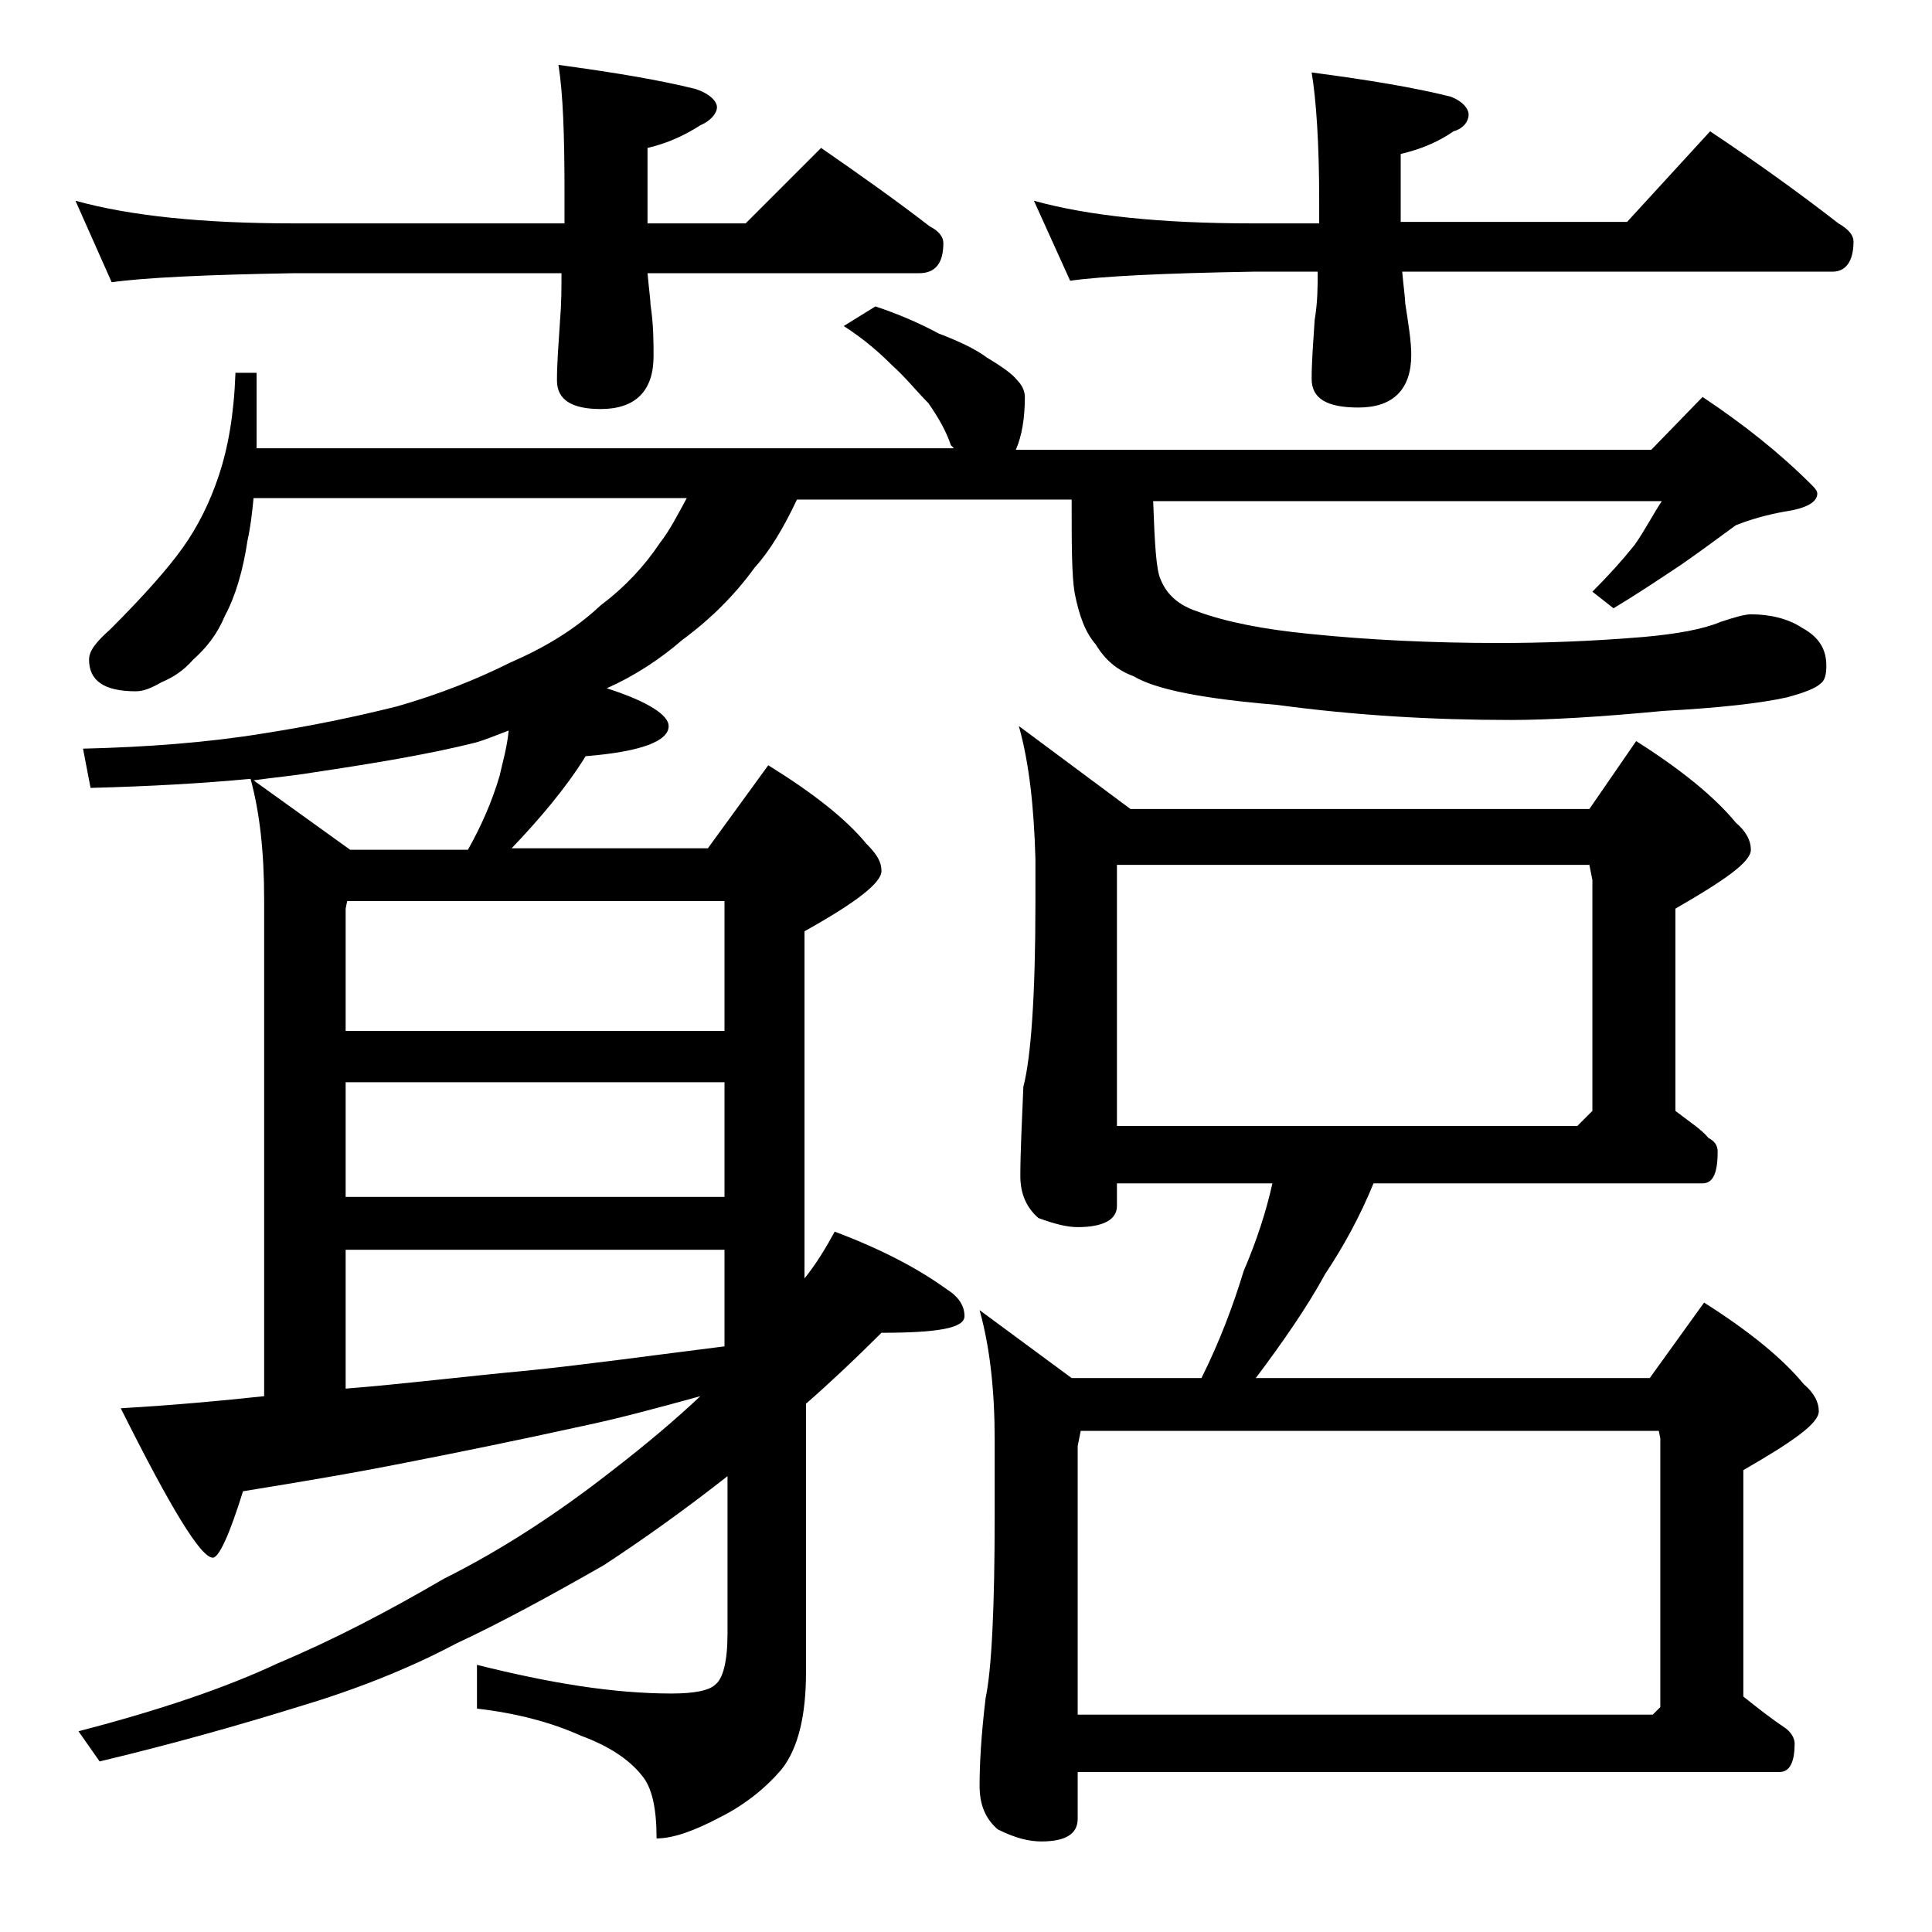
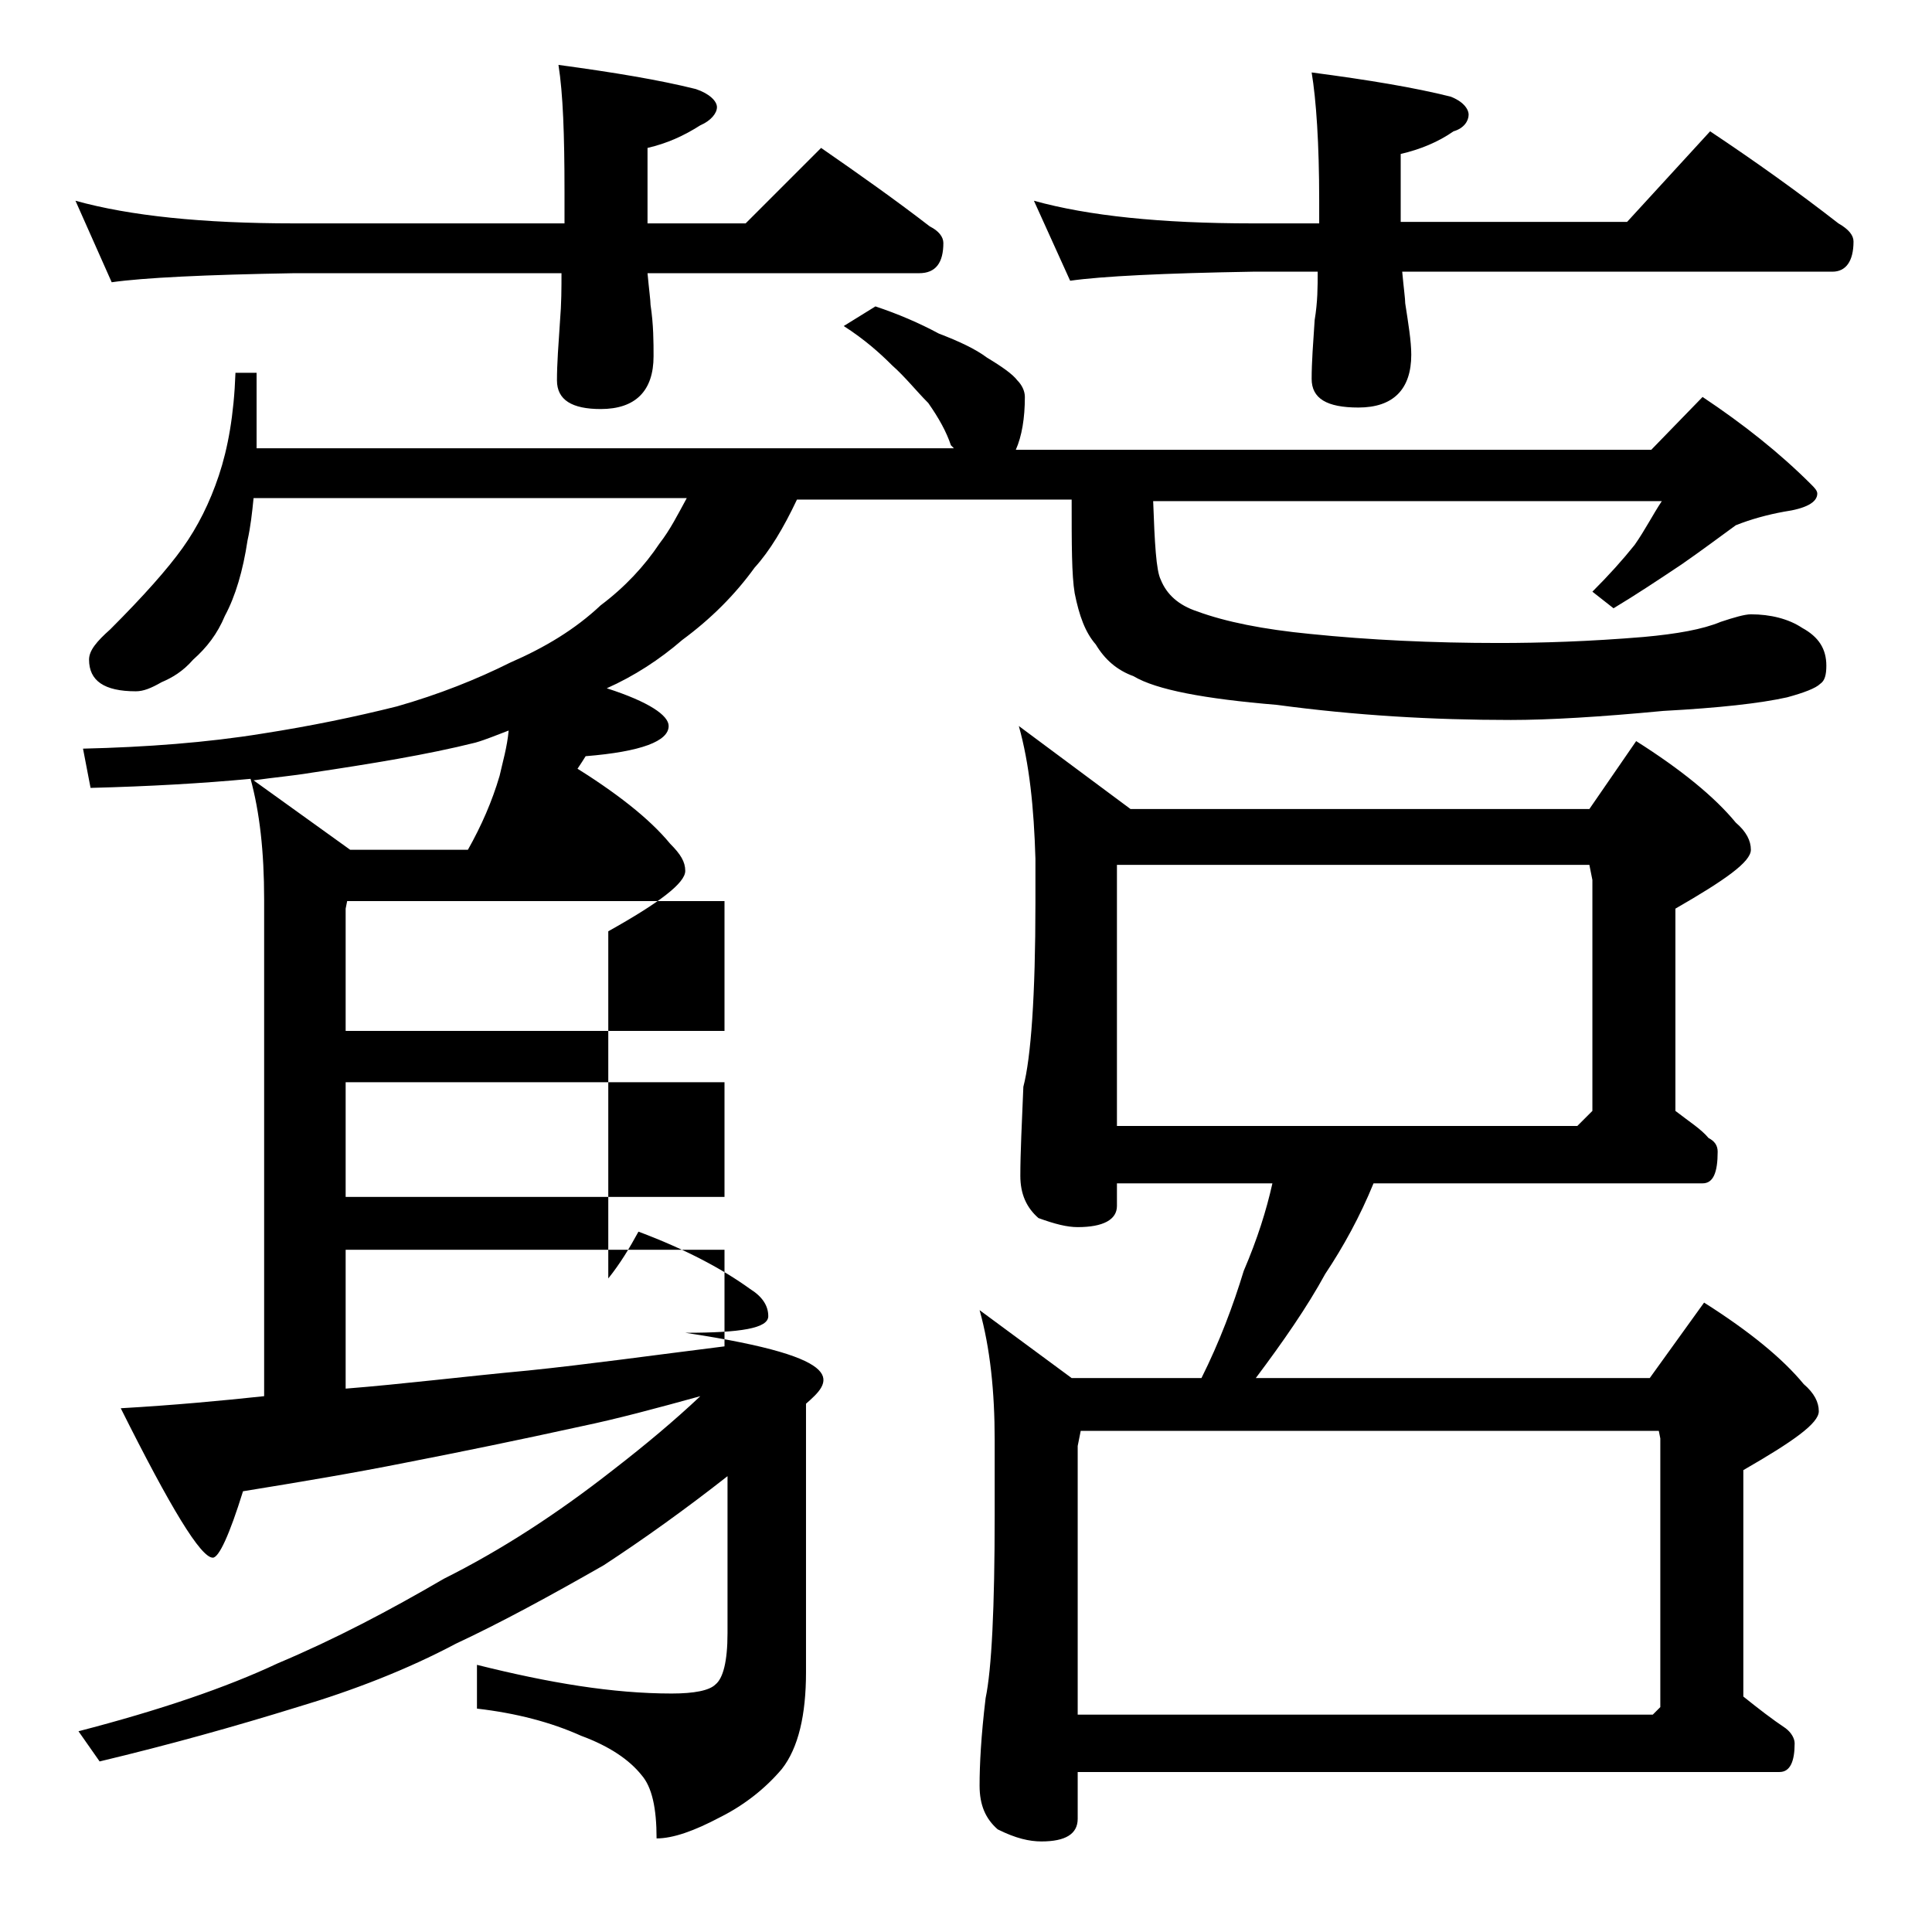
<svg xmlns="http://www.w3.org/2000/svg" version="1.1" id="Layer_1" x="0px" y="0px" viewBox="0 0 128 128" enable-background="new 0 0 128 128" xml:space="preserve">
-   <path d="M5,13.3c3.6,1,8.4,1.5,14.5,1.5h17.9v-2.1c0-3.8-0.1-6.5-0.4-8.4c3.7,0.5,6.7,1,9.1,1.6c0.9,0.3,1.4,0.8,1.4,1.2  S47.1,8,46.4,8.3c-1.1,0.7-2.2,1.2-3.5,1.5v5h6.5l5-5c2.6,1.8,5,3.5,7.2,5.2c0.6,0.3,0.9,0.7,0.9,1.1c0,1.3-0.5,2-1.6,2h-18  c0.1,1.1,0.2,1.8,0.2,2.1c0.2,1.3,0.2,2.5,0.2,3.4c0,2.3-1.2,3.5-3.5,3.5c-1.9,0-2.9-0.6-2.9-1.9c0-1.1,0.1-2.4,0.2-3.9  c0.1-1.2,0.1-2.2,0.1-3.2H19.5c-5.9,0.1-10,0.3-12.1,0.6L5,13.3z M58,20.3c1.5,0.5,2.9,1.1,4.2,1.8c1.3,0.5,2.4,1,3.2,1.6  c1,0.6,1.7,1.1,2,1.5c0.3,0.3,0.5,0.7,0.5,1.1c0,1.4-0.2,2.6-0.6,3.5h42.1l3.4-3.5c2.7,1.8,5.1,3.7,7.2,5.8c0.2,0.2,0.4,0.4,0.4,0.6  c0,0.6-0.8,1-2.2,1.2c-1.1,0.2-2.2,0.5-3.2,0.9c-1.1,0.8-2.3,1.7-3.6,2.6c-1.5,1-3,2-4.5,2.9l-1.4-1.1c1.1-1.1,2-2.1,2.8-3.1  c0.7-1,1.2-2,1.8-2.9H76.4c0.1,2.8,0.2,4.6,0.5,5.2c0.4,1,1.2,1.7,2.4,2.1c1.9,0.7,4.4,1.2,7.5,1.5c3.9,0.4,8.1,0.6,12.5,0.6  c2.8,0,6-0.1,9.6-0.4c2.2-0.2,3.9-0.5,5.1-1c0.9-0.3,1.6-0.5,2-0.5c1.3,0,2.5,0.3,3.4,0.9c1.1,0.6,1.6,1.4,1.6,2.5  c0,0.6-0.1,1-0.4,1.2c-0.3,0.3-1.1,0.6-2.2,0.9c-1.8,0.4-4.5,0.7-8.2,0.9c-4.2,0.4-7.6,0.6-10.1,0.6c-5.2,0-10.3-0.3-15.5-1  c-4.8-0.4-8-1-9.5-1.9c-1.1-0.4-1.9-1.1-2.5-2.1c-0.7-0.8-1.1-1.9-1.4-3.4c-0.2-1.2-0.2-3.2-0.2-6.2H52.8C51.9,35,51,36.5,50,37.6  c-1.3,1.8-2.9,3.4-4.8,4.8c-1.5,1.3-3.2,2.4-5,3.2c2.8,0.9,4.1,1.8,4.1,2.5c0,1-1.8,1.7-5.5,2c-1.3,2.1-3,4.1-4.9,6.1h13l4-5.5  c2.9,1.8,5.1,3.5,6.5,5.2c0.7,0.7,1,1.2,1,1.8c0,0.8-1.7,2.1-5.1,4v23c0.8-1,1.4-2,2-3.1c3.2,1.2,5.6,2.5,7.4,3.8  c0.8,0.5,1.2,1.1,1.2,1.8c0,0.8-1.8,1.1-5.5,1.1C56.7,90,55,91.6,53.4,93v17.8c0,2.8-0.5,5-1.6,6.4c-1.1,1.3-2.5,2.4-4.1,3.2  c-1.7,0.9-3.1,1.4-4.2,1.4c0-2-0.3-3.4-1-4.2c-0.8-1-2.1-1.9-4-2.6c-2-0.9-4.3-1.5-6.9-1.8v-2.9c4.8,1.2,9,1.9,12.9,1.9  c1.5,0,2.5-0.2,2.9-0.6c0.5-0.4,0.8-1.5,0.8-3.4V97.8c-2.8,2.2-5.6,4.2-8.2,5.9c-3.5,2-6.8,3.8-9.8,5.2c-3.2,1.7-6.8,3.1-10.5,4.2  c-4.2,1.3-8.5,2.5-13.1,3.6l-1.4-2c5.4-1.4,9.8-2.9,13.2-4.5c3.8-1.6,7.4-3.5,11-5.6c3.8-1.9,7.5-4.3,11.2-7.2  c2.2-1.7,4.1-3.3,5.8-4.9c-2.9,0.8-5.5,1.5-7.9,2c-4.1,0.9-8,1.7-11.6,2.4c-3.5,0.7-7.1,1.3-10.8,1.9c-0.9,2.9-1.6,4.4-2,4.4  c-0.8,0-2.8-3.3-6.1-9.9c3.5-0.2,6.7-0.5,9.5-0.8V59.6c0-3.2-0.3-5.8-0.9-8c-3.2,0.3-6.7,0.5-10.6,0.6l-0.5-2.6  c4.2-0.1,8.2-0.4,11.9-1c3.2-0.5,6.1-1.1,8.9-1.8c2.8-0.8,5.3-1.8,7.5-2.9c2.3-1,4.3-2.2,6-3.8c1.6-1.2,2.9-2.6,3.9-4.1  c0.7-0.9,1.2-1.9,1.8-3H16.8c-0.1,1-0.2,1.9-0.4,2.8c-0.3,2-0.8,3.7-1.5,5c-0.5,1.2-1.2,2.1-2.1,2.9c-0.7,0.8-1.4,1.2-2.1,1.5  C10,45.6,9.5,45.8,9,45.8c-2.1,0-3.1-0.7-3.1-2.1c0-0.6,0.5-1.2,1.4-2c2.2-2.2,3.8-4,4.8-5.4c1-1.4,1.8-3,2.4-4.8  c0.6-1.8,1-4,1.1-6.8h1.4v5h46.2L63,29.5c-0.3-0.9-0.8-1.8-1.5-2.8c-0.8-0.8-1.5-1.7-2.4-2.5c-0.8-0.8-1.8-1.7-3.2-2.6L58,20.3z   M23.2,56.3H31c0.9-1.6,1.6-3.2,2.1-4.9c0.2-0.9,0.5-1.9,0.6-3c-0.8,0.3-1.5,0.6-2.2,0.8c-3.2,0.8-6.9,1.4-10.9,2  c-1.2,0.2-2.4,0.3-3.8,0.5L23.2,56.3z M22.9,68.3H48v-8.6H23l-0.1,0.5V68.3z M22.9,79.3H48v-7.6H22.9V79.3z M22.9,92  c3.8-0.3,7.8-0.8,12.1-1.2c3.9-0.4,8.2-1,13-1.6v-6.4H22.9V92z M67.5,48.1l7.4,5.5h30.4l3.1-4.5c3,1.9,5.2,3.7,6.6,5.4  c0.7,0.6,1,1.2,1,1.8c0,0.8-1.7,2-5,3.9v13.4c0.9,0.7,1.7,1.2,2.2,1.8c0.4,0.2,0.6,0.5,0.6,0.9c0,1.4-0.3,2.1-1,2.1H91  c-0.9,2.2-2,4.2-3.2,6c-1.2,2.2-2.8,4.5-4.6,6.9h26.1l3.6-5c3,1.9,5.2,3.7,6.6,5.4c0.7,0.6,1,1.2,1,1.8c0,0.8-1.7,2-5,3.9v15  c1,0.8,1.9,1.5,2.8,2.1c0.4,0.3,0.6,0.7,0.6,1c0,1.2-0.3,1.9-1,1.9H71.4v3.1c0,1-0.8,1.5-2.4,1.5c-0.8,0-1.7-0.2-2.9-0.8  c-0.8-0.7-1.2-1.6-1.2-2.9c0-1.4,0.1-3.3,0.4-5.8c0.4-1.9,0.6-6,0.6-12.1v-5c0-3.2-0.3-6.1-1-8.6l6.1,4.5h8.6  c1.2-2.4,2.1-4.8,2.8-7.1c0.9-2.1,1.5-4,1.9-5.8H74v1.5c0,0.9-0.9,1.4-2.6,1.4c-0.7,0-1.5-0.2-2.6-0.6c-0.8-0.7-1.2-1.6-1.2-2.8  c0-1.5,0.1-3.5,0.2-5.9c0.5-1.9,0.8-6,0.8-12.2v-2.9C68.5,53.5,68.2,50.6,67.5,48.1z M68.5,13.3c3.6,1,8.4,1.5,14.5,1.5h4.4v-1.5  c0-3.8-0.2-6.7-0.5-8.5c3.8,0.5,6.8,1,9.2,1.6c0.8,0.3,1.2,0.8,1.2,1.2s-0.3,0.9-1,1.1c-1,0.7-2.2,1.2-3.5,1.5v4.5h15l5.5-6  c3,2,5.8,4,8.5,6.1c0.7,0.4,1,0.8,1,1.2c0,1.3-0.5,2-1.4,2H92.9c0.1,1.1,0.2,1.8,0.2,2.1c0.2,1.3,0.4,2.5,0.4,3.4  c0,2.3-1.2,3.5-3.5,3.5c-2.1,0-3.1-0.6-3.1-1.9c0-1.1,0.1-2.4,0.2-3.9c0.2-1.2,0.2-2.2,0.2-3.2H83c-5.9,0.1-10,0.3-12.1,0.6  L68.5,13.3z M71.4,113.6h38.1l0.5-0.5V95.3l-0.1-0.5H71.6l-0.2,1V113.6z M74,74.6h30.5l1-1V58.3l-0.2-1H74V74.6z" />
+   <path d="M5,13.3c3.6,1,8.4,1.5,14.5,1.5h17.9v-2.1c0-3.8-0.1-6.5-0.4-8.4c3.7,0.5,6.7,1,9.1,1.6c0.9,0.3,1.4,0.8,1.4,1.2  S47.1,8,46.4,8.3c-1.1,0.7-2.2,1.2-3.5,1.5v5h6.5l5-5c2.6,1.8,5,3.5,7.2,5.2c0.6,0.3,0.9,0.7,0.9,1.1c0,1.3-0.5,2-1.6,2h-18  c0.1,1.1,0.2,1.8,0.2,2.1c0.2,1.3,0.2,2.5,0.2,3.4c0,2.3-1.2,3.5-3.5,3.5c-1.9,0-2.9-0.6-2.9-1.9c0-1.1,0.1-2.4,0.2-3.9  c0.1-1.2,0.1-2.2,0.1-3.2H19.5c-5.9,0.1-10,0.3-12.1,0.6L5,13.3z M58,20.3c1.5,0.5,2.9,1.1,4.2,1.8c1.3,0.5,2.4,1,3.2,1.6  c1,0.6,1.7,1.1,2,1.5c0.3,0.3,0.5,0.7,0.5,1.1c0,1.4-0.2,2.6-0.6,3.5h42.1l3.4-3.5c2.7,1.8,5.1,3.7,7.2,5.8c0.2,0.2,0.4,0.4,0.4,0.6  c0,0.6-0.8,1-2.2,1.2c-1.1,0.2-2.2,0.5-3.2,0.9c-1.1,0.8-2.3,1.7-3.6,2.6c-1.5,1-3,2-4.5,2.9l-1.4-1.1c1.1-1.1,2-2.1,2.8-3.1  c0.7-1,1.2-2,1.8-2.9H76.4c0.1,2.8,0.2,4.6,0.5,5.2c0.4,1,1.2,1.7,2.4,2.1c1.9,0.7,4.4,1.2,7.5,1.5c3.9,0.4,8.1,0.6,12.5,0.6  c2.8,0,6-0.1,9.6-0.4c2.2-0.2,3.9-0.5,5.1-1c0.9-0.3,1.6-0.5,2-0.5c1.3,0,2.5,0.3,3.4,0.9c1.1,0.6,1.6,1.4,1.6,2.5  c0,0.6-0.1,1-0.4,1.2c-0.3,0.3-1.1,0.6-2.2,0.9c-1.8,0.4-4.5,0.7-8.2,0.9c-4.2,0.4-7.6,0.6-10.1,0.6c-5.2,0-10.3-0.3-15.5-1  c-4.8-0.4-8-1-9.5-1.9c-1.1-0.4-1.9-1.1-2.5-2.1c-0.7-0.8-1.1-1.9-1.4-3.4c-0.2-1.2-0.2-3.2-0.2-6.2H52.8C51.9,35,51,36.5,50,37.6  c-1.3,1.8-2.9,3.4-4.8,4.8c-1.5,1.3-3.2,2.4-5,3.2c2.8,0.9,4.1,1.8,4.1,2.5c0,1-1.8,1.7-5.5,2c-1.3,2.1-3,4.1-4.9,6.1l4-5.5  c2.9,1.8,5.1,3.5,6.5,5.2c0.7,0.7,1,1.2,1,1.8c0,0.8-1.7,2.1-5.1,4v23c0.8-1,1.4-2,2-3.1c3.2,1.2,5.6,2.5,7.4,3.8  c0.8,0.5,1.2,1.1,1.2,1.8c0,0.8-1.8,1.1-5.5,1.1C56.7,90,55,91.6,53.4,93v17.8c0,2.8-0.5,5-1.6,6.4c-1.1,1.3-2.5,2.4-4.1,3.2  c-1.7,0.9-3.1,1.4-4.2,1.4c0-2-0.3-3.4-1-4.2c-0.8-1-2.1-1.9-4-2.6c-2-0.9-4.3-1.5-6.9-1.8v-2.9c4.8,1.2,9,1.9,12.9,1.9  c1.5,0,2.5-0.2,2.9-0.6c0.5-0.4,0.8-1.5,0.8-3.4V97.8c-2.8,2.2-5.6,4.2-8.2,5.9c-3.5,2-6.8,3.8-9.8,5.2c-3.2,1.7-6.8,3.1-10.5,4.2  c-4.2,1.3-8.5,2.5-13.1,3.6l-1.4-2c5.4-1.4,9.8-2.9,13.2-4.5c3.8-1.6,7.4-3.5,11-5.6c3.8-1.9,7.5-4.3,11.2-7.2  c2.2-1.7,4.1-3.3,5.8-4.9c-2.9,0.8-5.5,1.5-7.9,2c-4.1,0.9-8,1.7-11.6,2.4c-3.5,0.7-7.1,1.3-10.8,1.9c-0.9,2.9-1.6,4.4-2,4.4  c-0.8,0-2.8-3.3-6.1-9.9c3.5-0.2,6.7-0.5,9.5-0.8V59.6c0-3.2-0.3-5.8-0.9-8c-3.2,0.3-6.7,0.5-10.6,0.6l-0.5-2.6  c4.2-0.1,8.2-0.4,11.9-1c3.2-0.5,6.1-1.1,8.9-1.8c2.8-0.8,5.3-1.8,7.5-2.9c2.3-1,4.3-2.2,6-3.8c1.6-1.2,2.9-2.6,3.9-4.1  c0.7-0.9,1.2-1.9,1.8-3H16.8c-0.1,1-0.2,1.9-0.4,2.8c-0.3,2-0.8,3.7-1.5,5c-0.5,1.2-1.2,2.1-2.1,2.9c-0.7,0.8-1.4,1.2-2.1,1.5  C10,45.6,9.5,45.8,9,45.8c-2.1,0-3.1-0.7-3.1-2.1c0-0.6,0.5-1.2,1.4-2c2.2-2.2,3.8-4,4.8-5.4c1-1.4,1.8-3,2.4-4.8  c0.6-1.8,1-4,1.1-6.8h1.4v5h46.2L63,29.5c-0.3-0.9-0.8-1.8-1.5-2.8c-0.8-0.8-1.5-1.7-2.4-2.5c-0.8-0.8-1.8-1.7-3.2-2.6L58,20.3z   M23.2,56.3H31c0.9-1.6,1.6-3.2,2.1-4.9c0.2-0.9,0.5-1.9,0.6-3c-0.8,0.3-1.5,0.6-2.2,0.8c-3.2,0.8-6.9,1.4-10.9,2  c-1.2,0.2-2.4,0.3-3.8,0.5L23.2,56.3z M22.9,68.3H48v-8.6H23l-0.1,0.5V68.3z M22.9,79.3H48v-7.6H22.9V79.3z M22.9,92  c3.8-0.3,7.8-0.8,12.1-1.2c3.9-0.4,8.2-1,13-1.6v-6.4H22.9V92z M67.5,48.1l7.4,5.5h30.4l3.1-4.5c3,1.9,5.2,3.7,6.6,5.4  c0.7,0.6,1,1.2,1,1.8c0,0.8-1.7,2-5,3.9v13.4c0.9,0.7,1.7,1.2,2.2,1.8c0.4,0.2,0.6,0.5,0.6,0.9c0,1.4-0.3,2.1-1,2.1H91  c-0.9,2.2-2,4.2-3.2,6c-1.2,2.2-2.8,4.5-4.6,6.9h26.1l3.6-5c3,1.9,5.2,3.7,6.6,5.4c0.7,0.6,1,1.2,1,1.8c0,0.8-1.7,2-5,3.9v15  c1,0.8,1.9,1.5,2.8,2.1c0.4,0.3,0.6,0.7,0.6,1c0,1.2-0.3,1.9-1,1.9H71.4v3.1c0,1-0.8,1.5-2.4,1.5c-0.8,0-1.7-0.2-2.9-0.8  c-0.8-0.7-1.2-1.6-1.2-2.9c0-1.4,0.1-3.3,0.4-5.8c0.4-1.9,0.6-6,0.6-12.1v-5c0-3.2-0.3-6.1-1-8.6l6.1,4.5h8.6  c1.2-2.4,2.1-4.8,2.8-7.1c0.9-2.1,1.5-4,1.9-5.8H74v1.5c0,0.9-0.9,1.4-2.6,1.4c-0.7,0-1.5-0.2-2.6-0.6c-0.8-0.7-1.2-1.6-1.2-2.8  c0-1.5,0.1-3.5,0.2-5.9c0.5-1.9,0.8-6,0.8-12.2v-2.9C68.5,53.5,68.2,50.6,67.5,48.1z M68.5,13.3c3.6,1,8.4,1.5,14.5,1.5h4.4v-1.5  c0-3.8-0.2-6.7-0.5-8.5c3.8,0.5,6.8,1,9.2,1.6c0.8,0.3,1.2,0.8,1.2,1.2s-0.3,0.9-1,1.1c-1,0.7-2.2,1.2-3.5,1.5v4.5h15l5.5-6  c3,2,5.8,4,8.5,6.1c0.7,0.4,1,0.8,1,1.2c0,1.3-0.5,2-1.4,2H92.9c0.1,1.1,0.2,1.8,0.2,2.1c0.2,1.3,0.4,2.5,0.4,3.4  c0,2.3-1.2,3.5-3.5,3.5c-2.1,0-3.1-0.6-3.1-1.9c0-1.1,0.1-2.4,0.2-3.9c0.2-1.2,0.2-2.2,0.2-3.2H83c-5.9,0.1-10,0.3-12.1,0.6  L68.5,13.3z M71.4,113.6h38.1l0.5-0.5V95.3l-0.1-0.5H71.6l-0.2,1V113.6z M74,74.6h30.5l1-1V58.3l-0.2-1H74V74.6z" />
</svg>